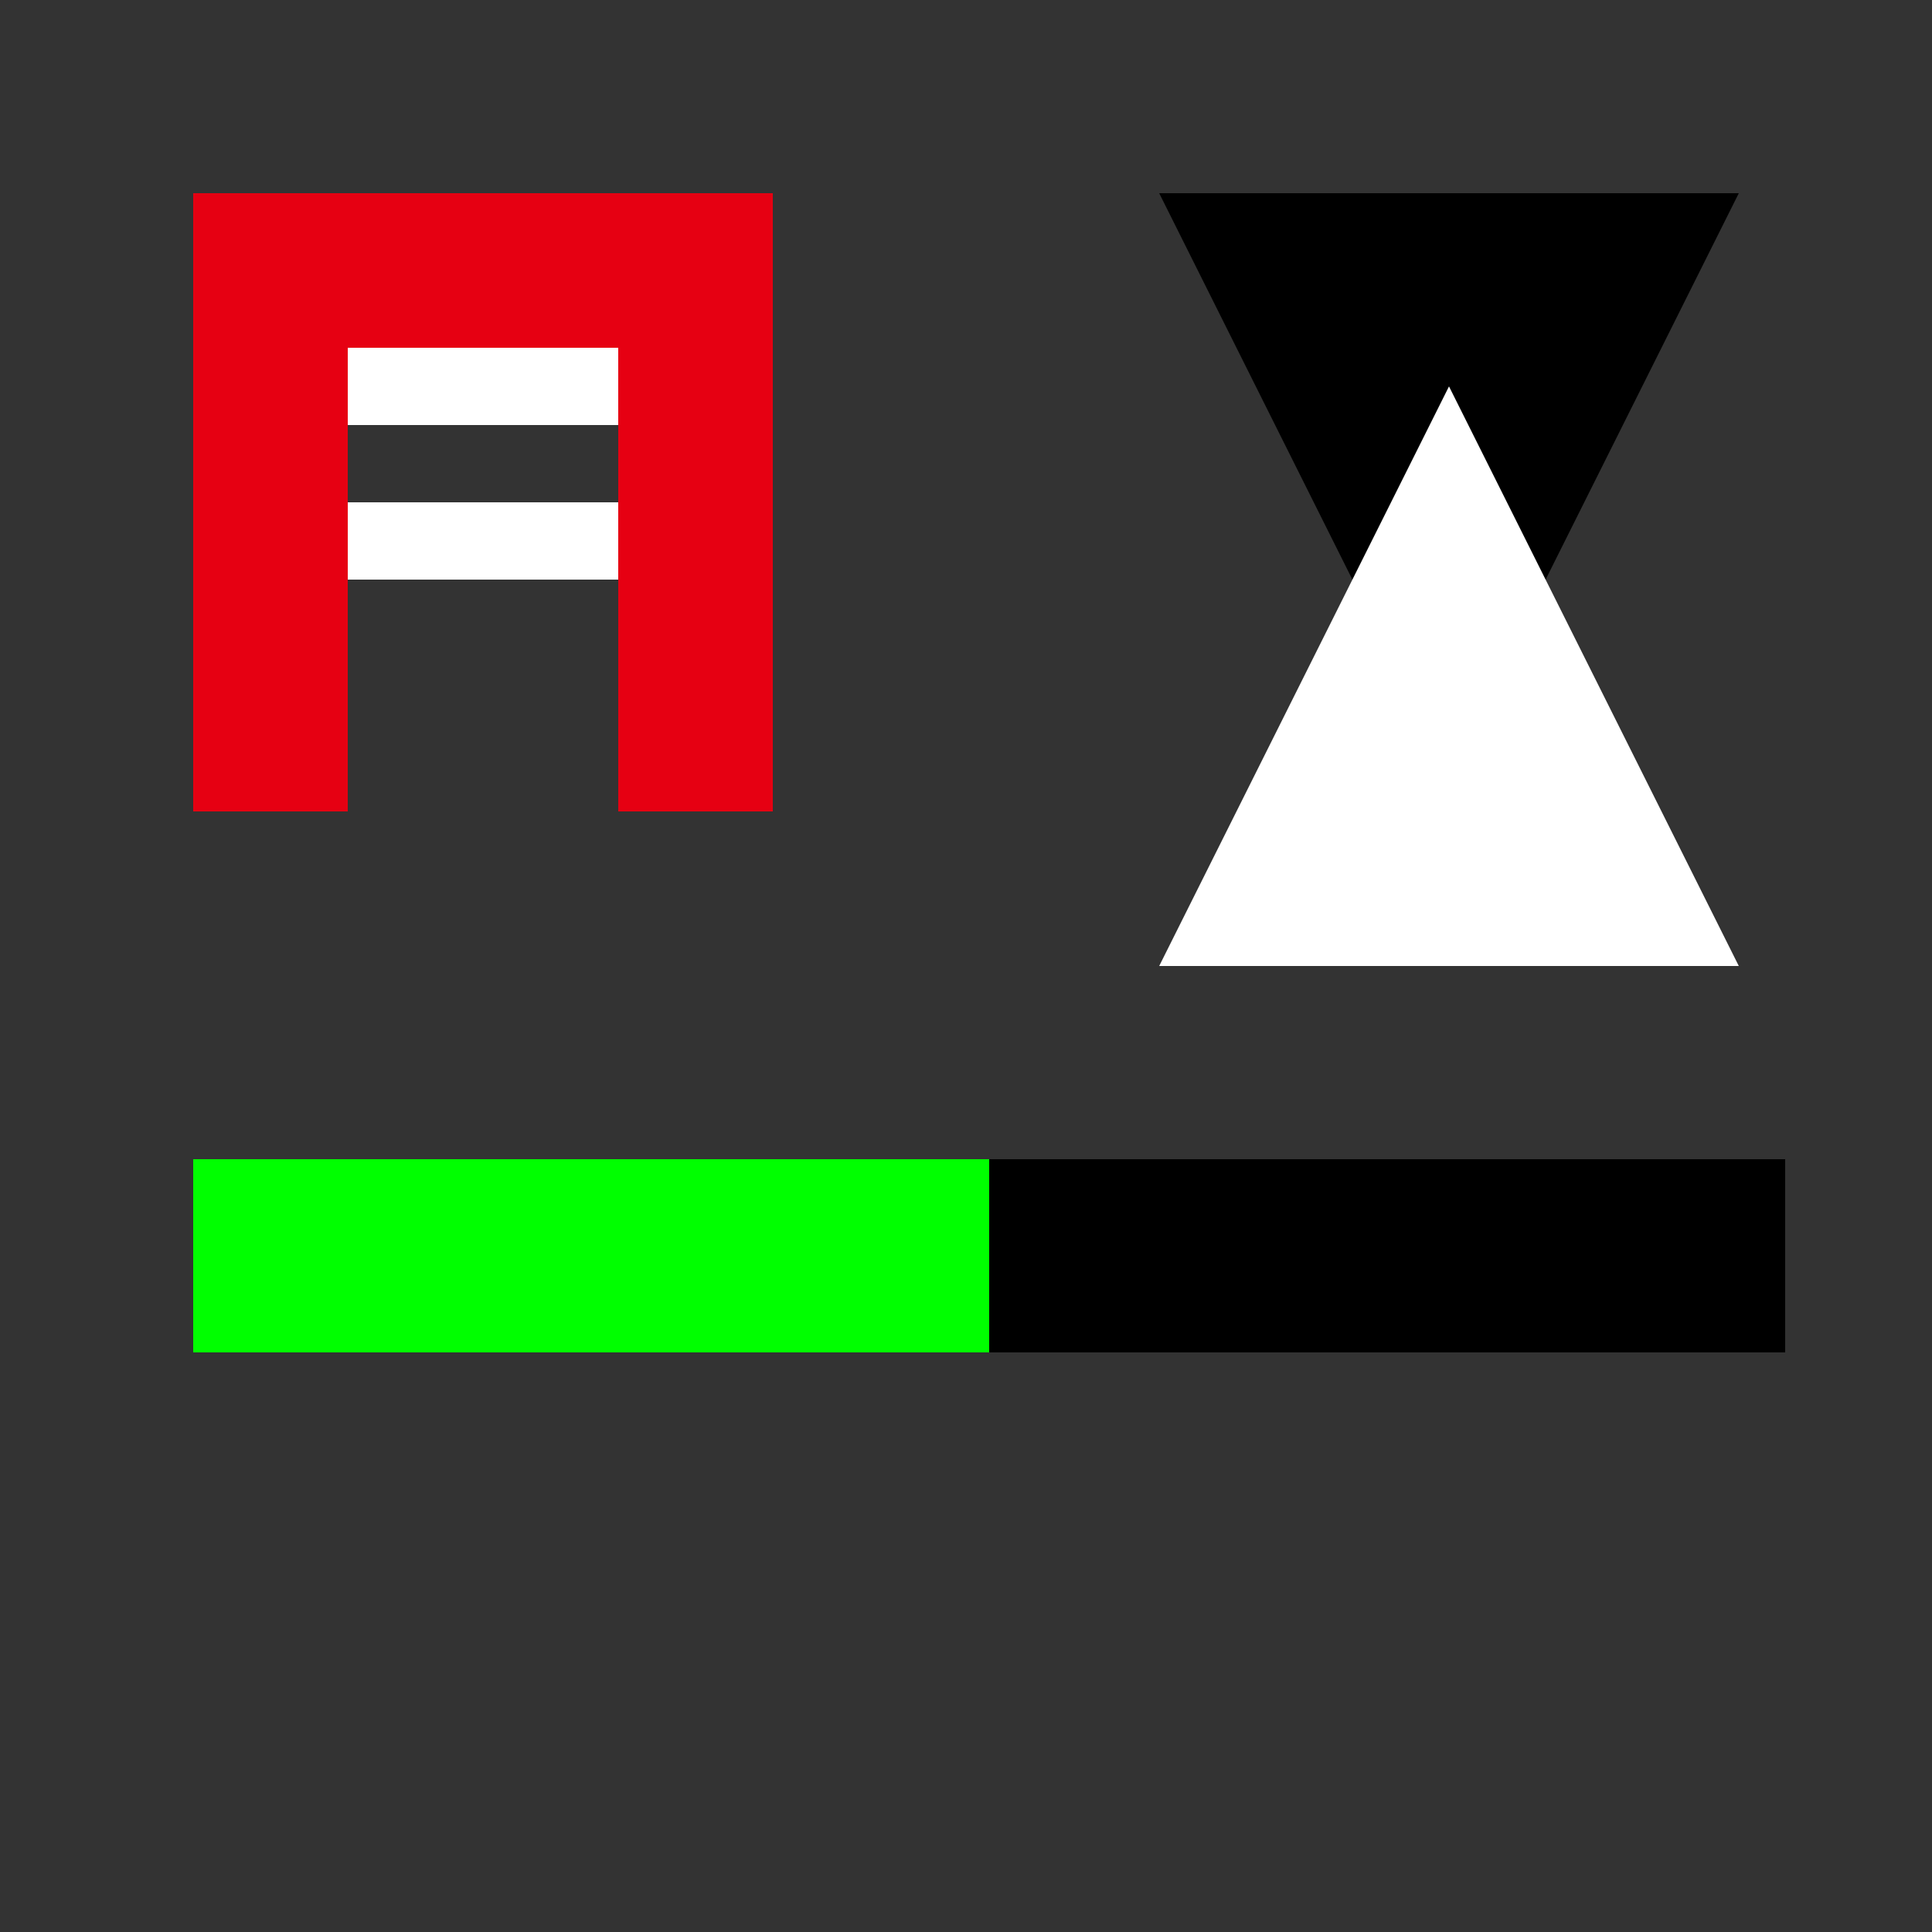
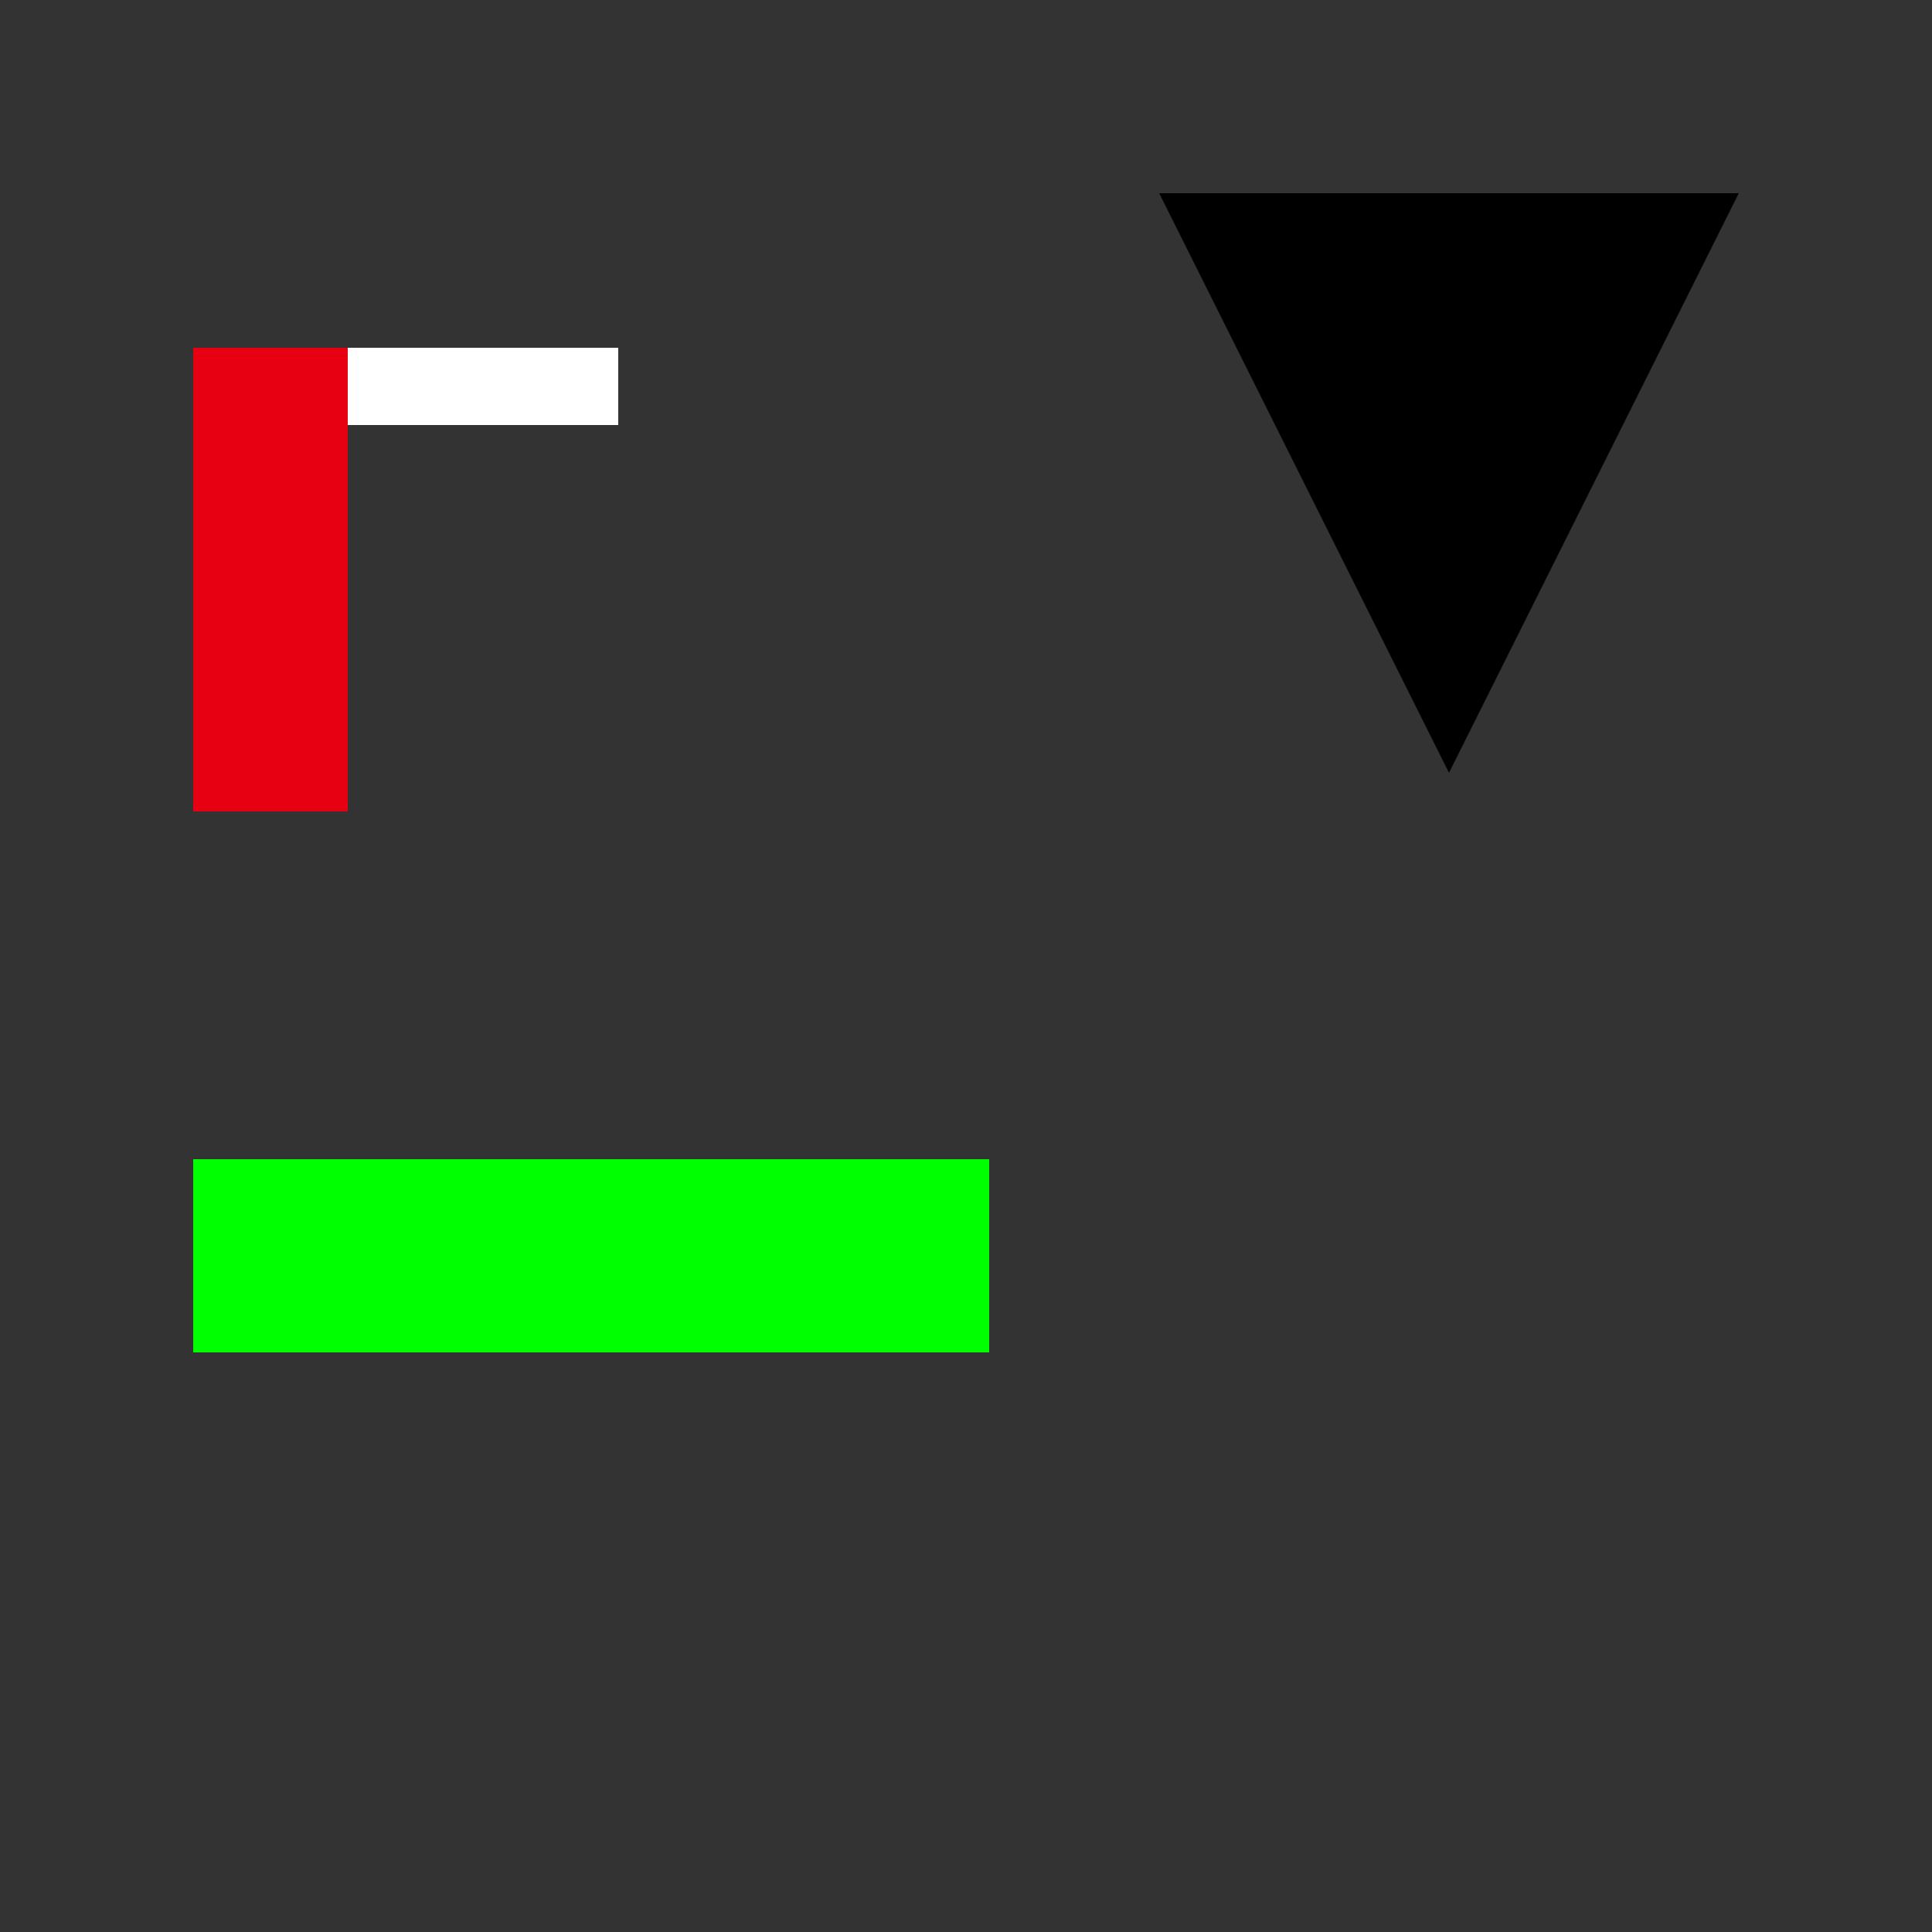
<svg xmlns="http://www.w3.org/2000/svg" width="500" height="500">
  <rect width="100%" height="100%" fill="#333333" stroke="none" />
  <defs />
  <g>
-     <rect fill="#E60012" stroke="none" x="50" y="50" width="150" height="40" />
    <rect fill="#E60012" stroke="none" x="50" y="90" width="40" height="120" />
-     <rect fill="#E60012" stroke="none" x="160" y="90" width="40" height="120" />
    <rect fill="#FFFFFF" stroke="none" x="90" y="90" width="70" height="20" />
-     <rect fill="#FFFFFF" stroke="none" x="90" y="130" width="70" height="20" />
    <path fill="#000000" stroke="none" paint-order="stroke fill markers" d=" M 300 50 L 450 50 L 375 200 Z" />
-     <path fill="#FFFFFF" stroke="none" paint-order="stroke fill markers" d=" M 300 250 L 450 250 L 375 100 Z" />
-     <rect fill="#000000" stroke="none" x="50" y="300" width="412" height="50" />
    <rect fill="#00FF00" stroke="none" x="50" y="300" width="206" height="50" />
  </g>
</svg>